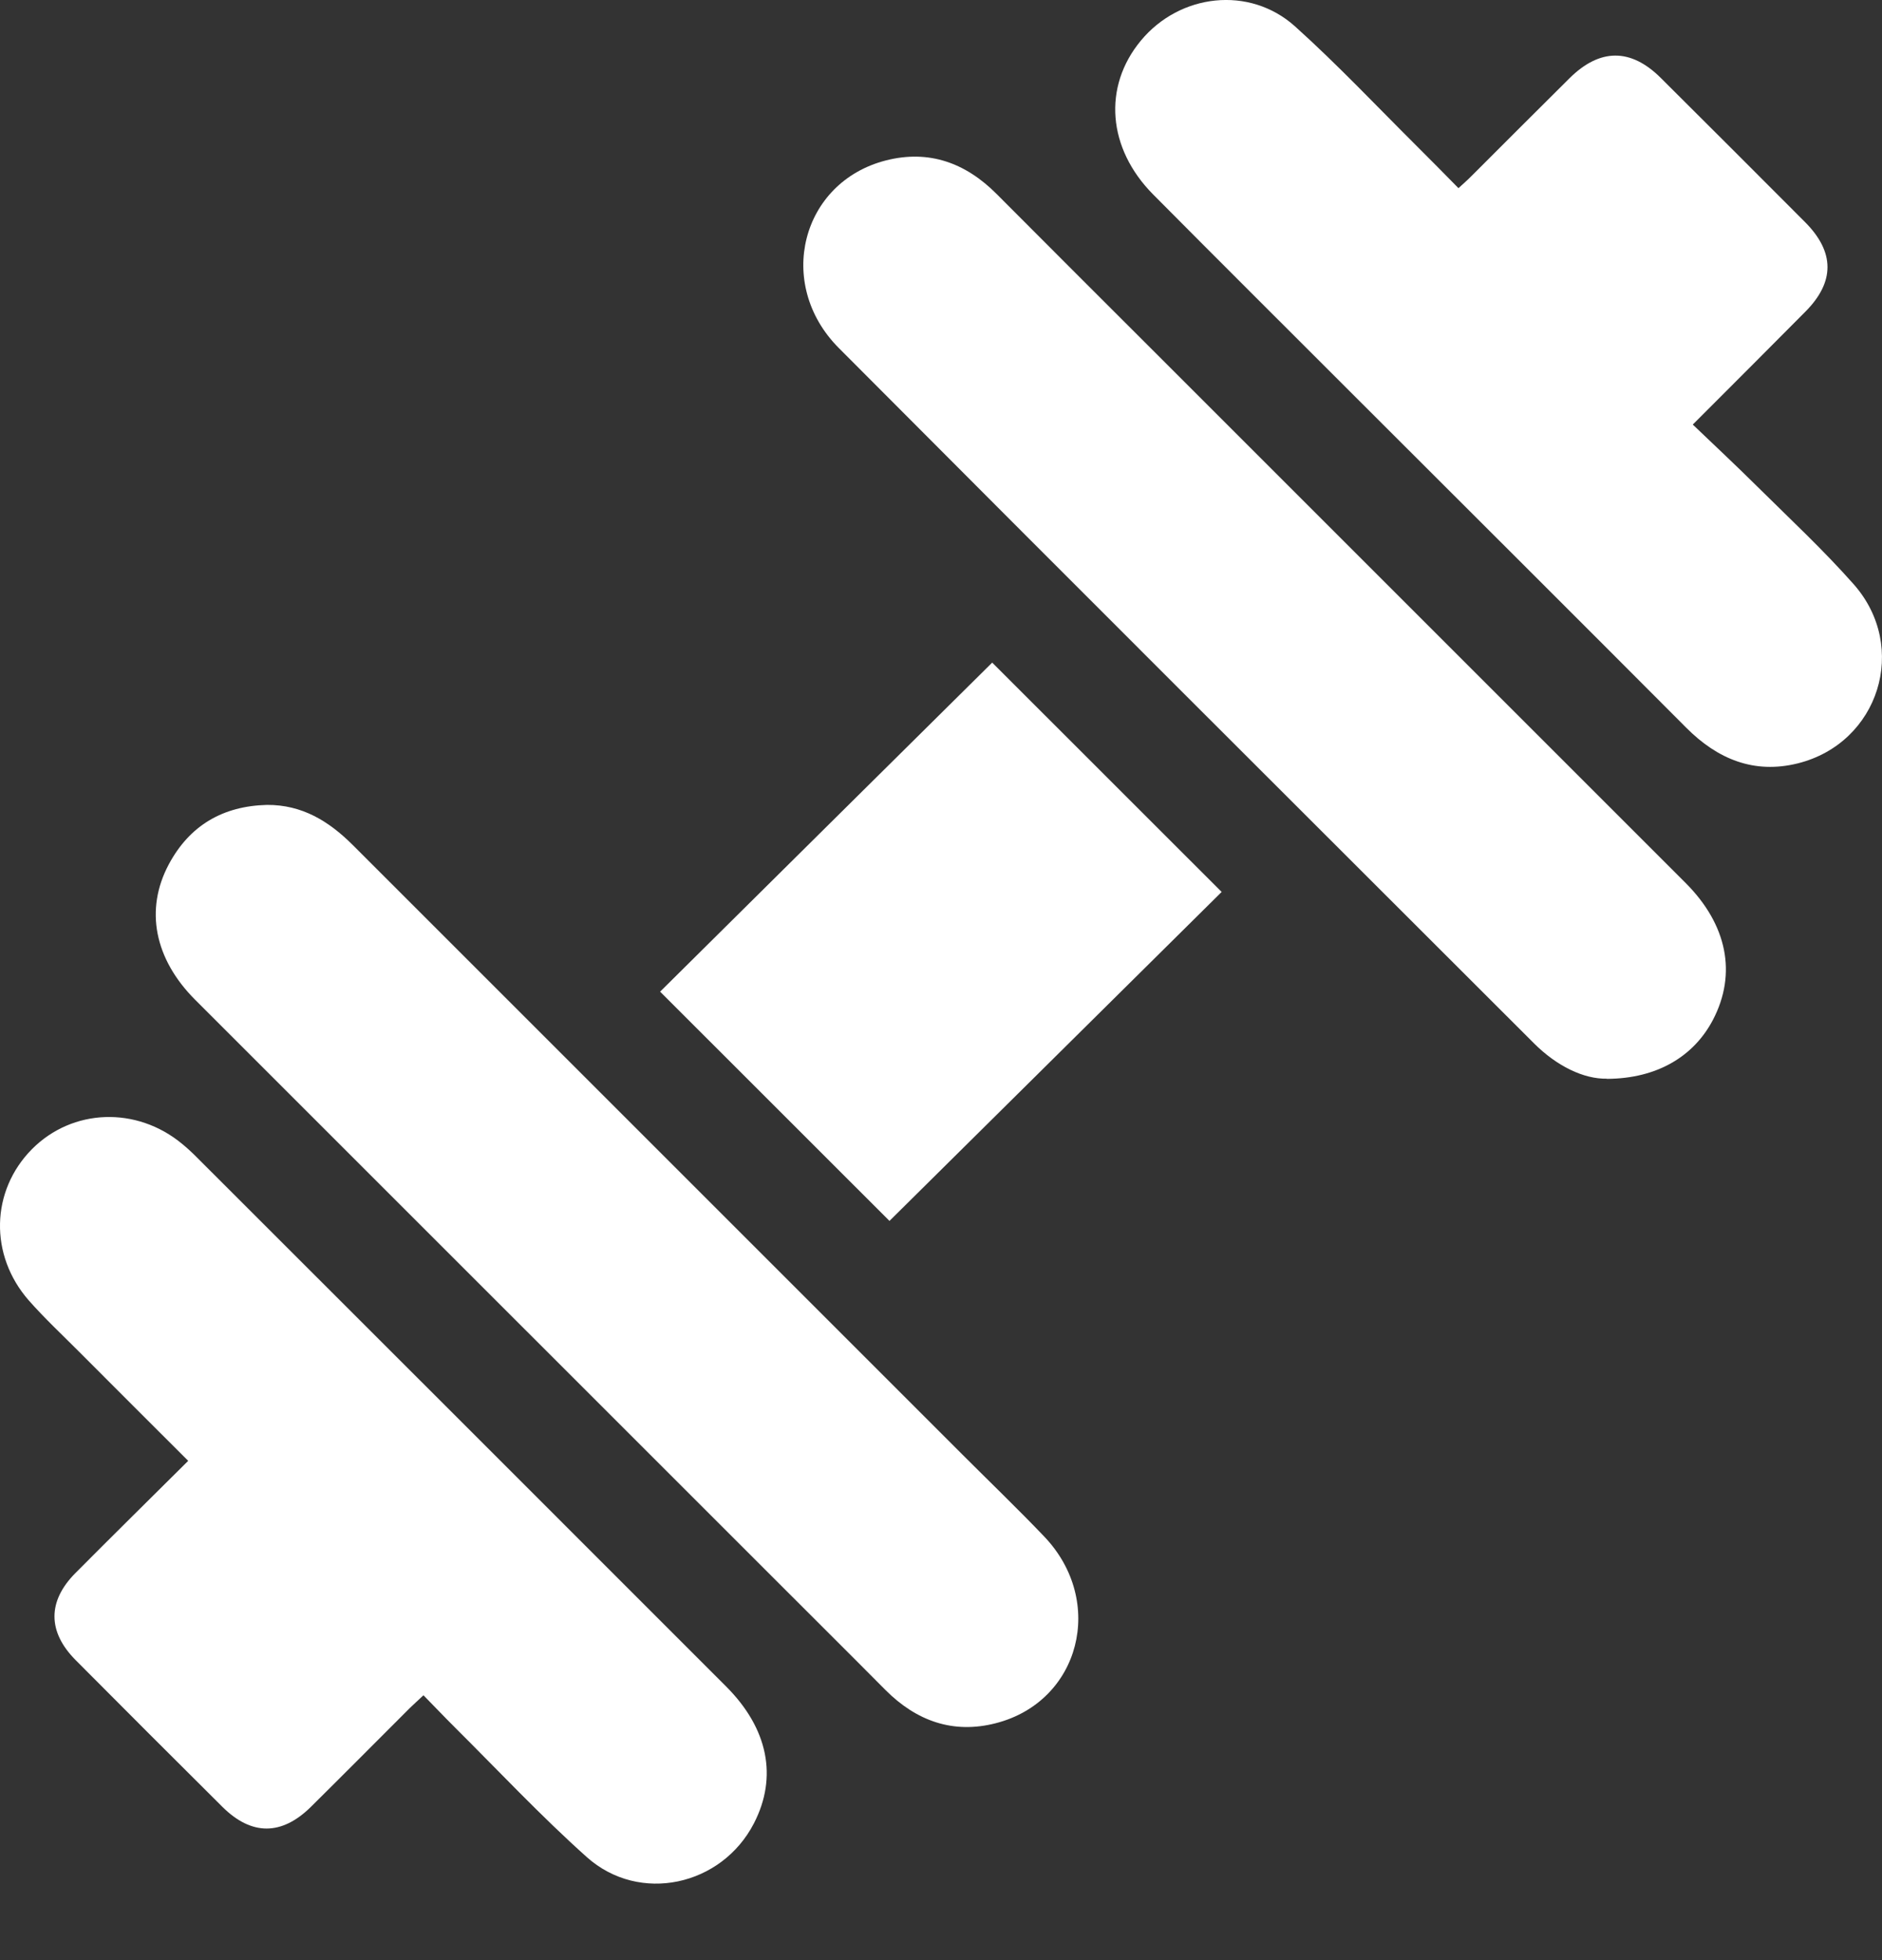
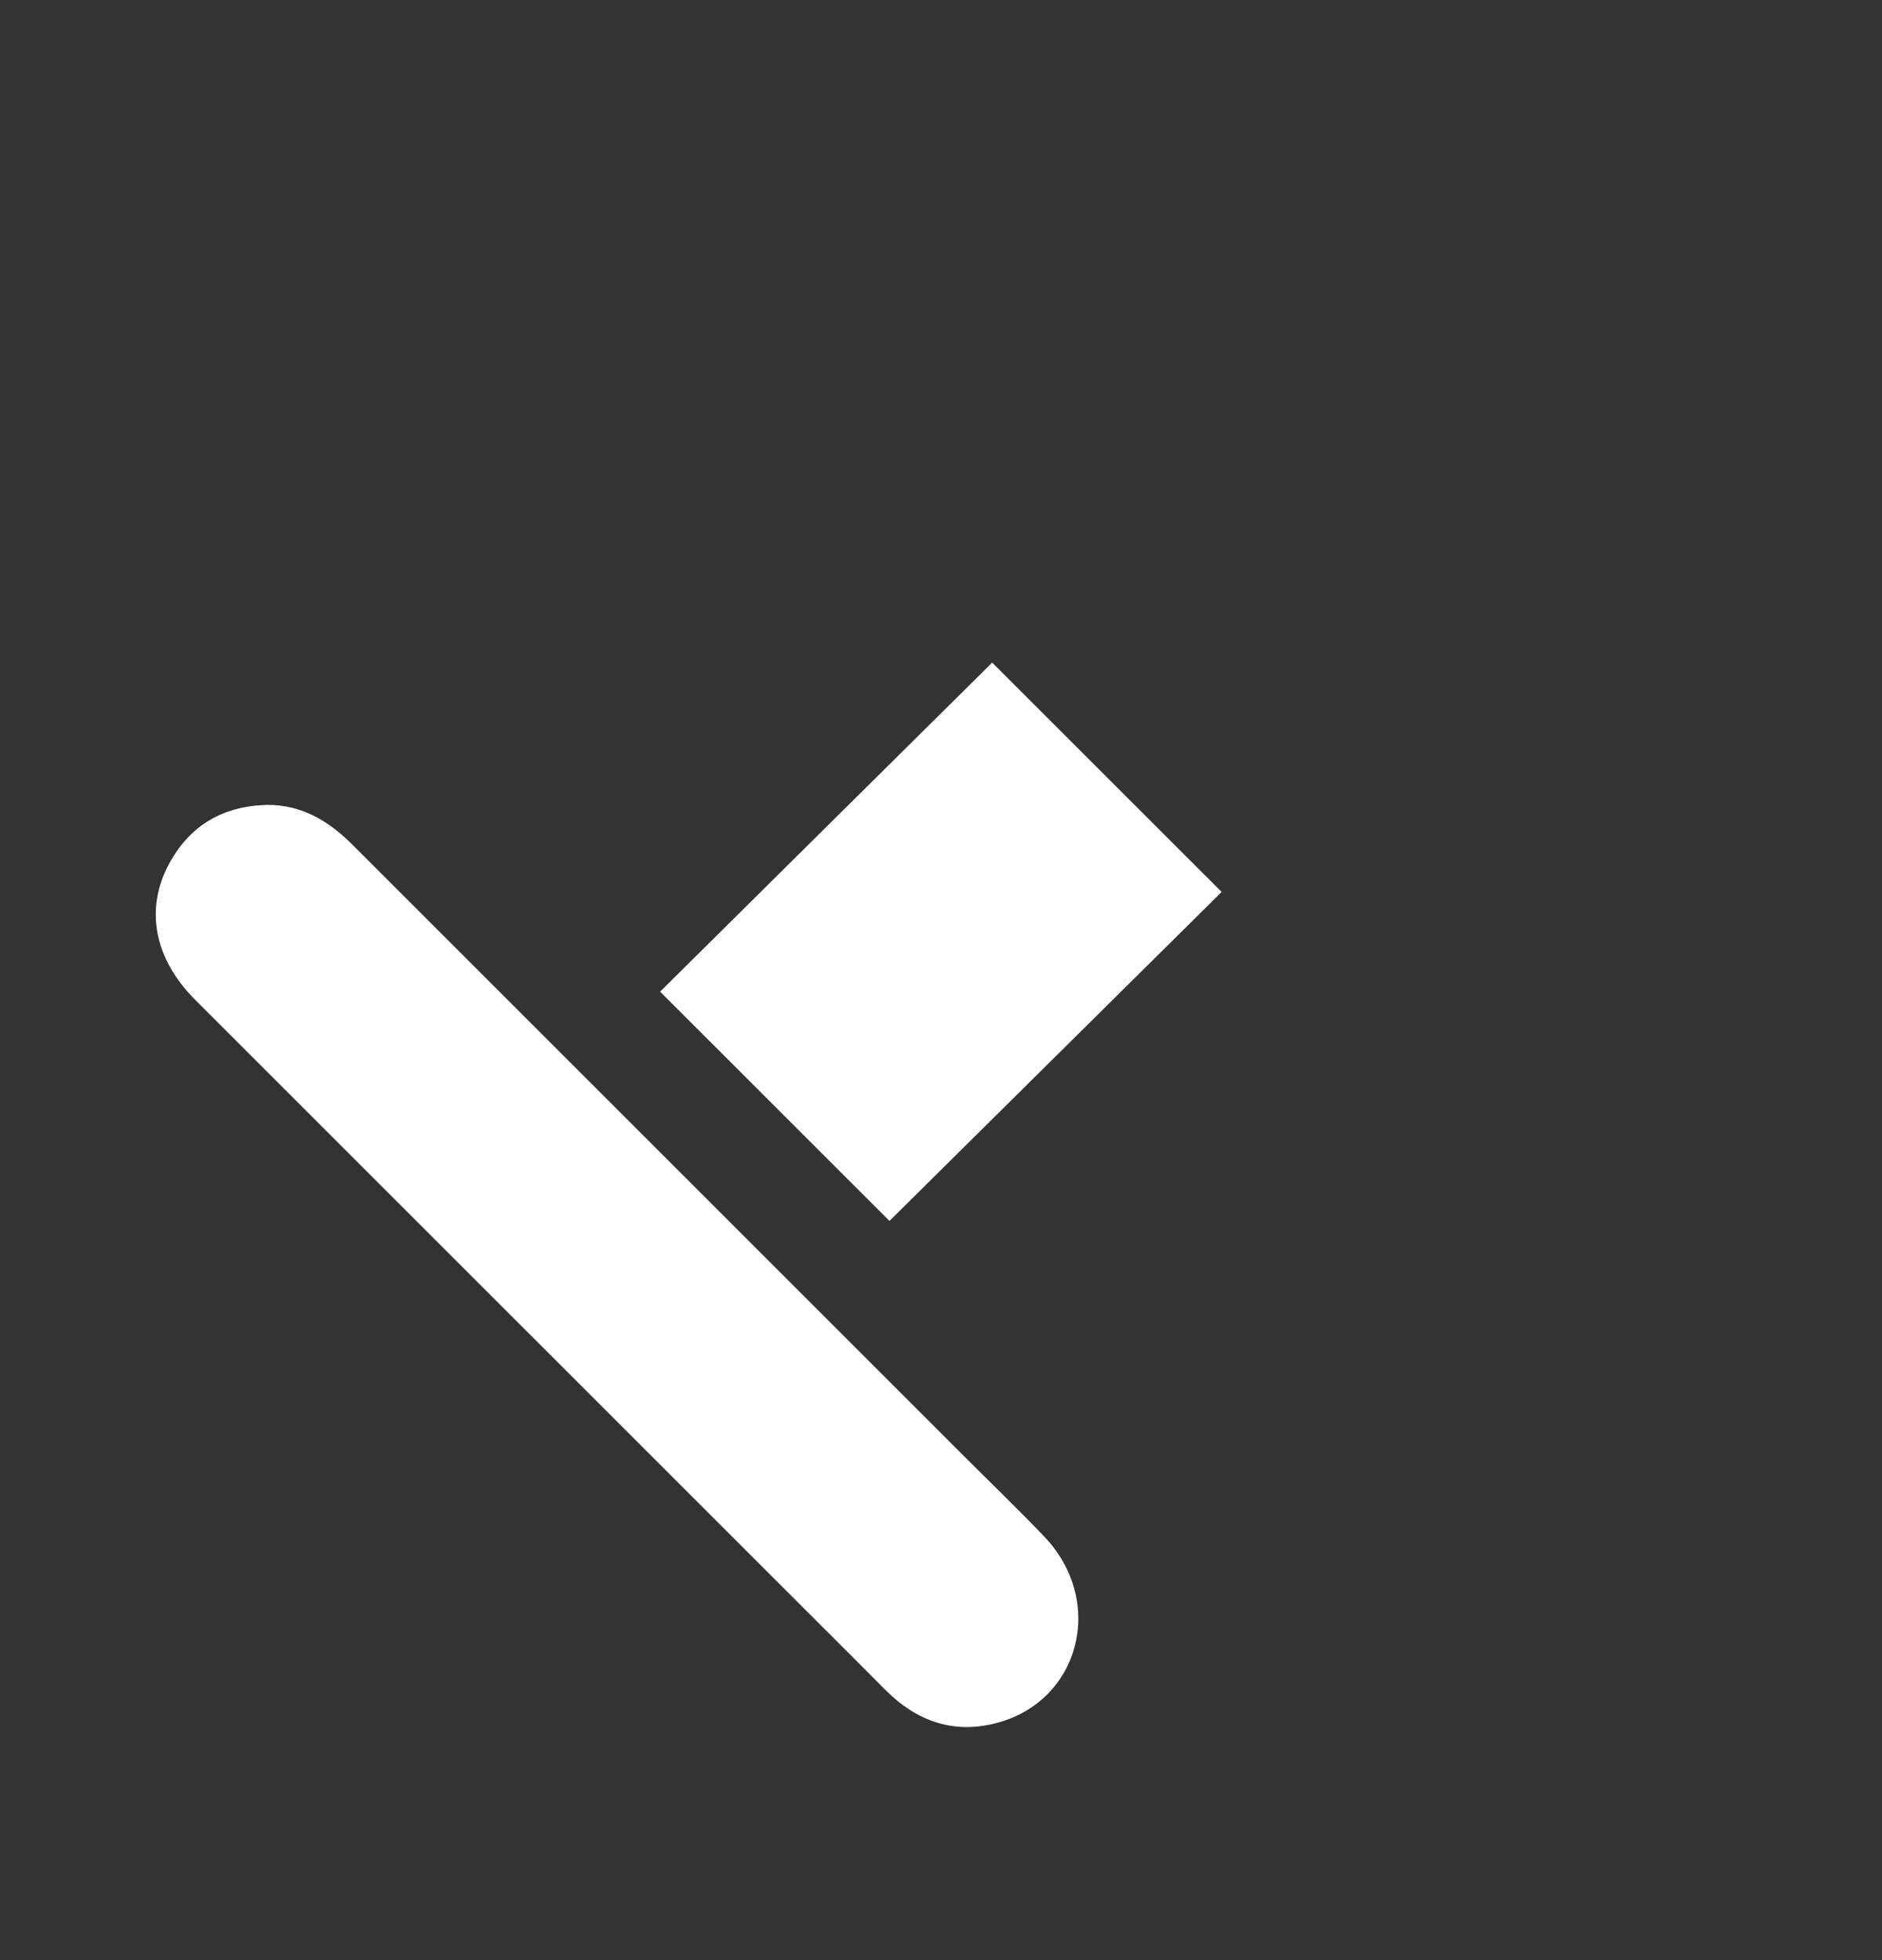
<svg xmlns="http://www.w3.org/2000/svg" width="24" height="25" viewBox="0 0 24 25" fill="none">
  <rect x="0" y="0" width="24" height="25" fill="#333333" stroke="none" />
-   <path d="M21.586 5.414C21.867 5.683 22.14 5.938 22.405 6.201C22.822 6.614 23.252 7.014 23.64 7.453C24.347 8.255 23.961 9.477 22.927 9.736C22.369 9.875 21.903 9.683 21.504 9.282C20.113 7.886 18.718 6.495 17.325 5.103C16.452 4.229 15.576 3.358 14.707 2.482C14.122 1.893 14.062 1.106 14.548 0.519C15.045 -0.082 15.933 -0.185 16.513 0.335C17.059 0.826 17.563 1.362 18.084 1.88C18.251 2.045 18.414 2.213 18.599 2.4C18.661 2.343 18.717 2.294 18.769 2.241C19.184 1.827 19.598 1.411 20.014 0.999C20.401 0.614 20.796 0.613 21.178 0.993C21.793 1.605 22.406 2.218 23.019 2.833C23.399 3.215 23.4 3.596 23.023 3.975C22.557 4.446 22.087 4.914 21.587 5.415L21.586 5.414Z" fill="white" />
-   <path d="M2.4 18.632C1.923 18.155 1.464 17.698 1.008 17.24C0.793 17.024 0.569 16.815 0.368 16.587C-0.14 16.008 -0.118 15.187 0.408 14.656C0.924 14.137 1.742 14.108 2.322 14.589C2.388 14.643 2.451 14.701 2.512 14.763C4.761 17.011 7.012 19.26 9.261 21.511C9.795 22.046 9.919 22.664 9.615 23.254C9.203 24.055 8.154 24.286 7.483 23.686C6.895 23.16 6.354 22.582 5.795 22.026C5.667 21.899 5.544 21.768 5.4 21.622C5.335 21.683 5.28 21.733 5.226 21.785C4.806 22.205 4.387 22.627 3.965 23.045C3.592 23.413 3.209 23.414 2.838 23.047C2.212 22.424 1.587 21.8 0.964 21.173C0.606 20.812 0.605 20.423 0.961 20.064C1.429 19.593 1.902 19.127 2.399 18.633L2.4 18.632Z" fill="white" />
-   <path d="M20.493 13.758C20.195 13.764 19.853 13.597 19.564 13.309C16.607 10.354 13.647 7.401 10.697 4.439C9.882 3.621 10.217 2.319 11.302 2.045C11.848 1.907 12.315 2.078 12.709 2.474C13.409 3.178 14.112 3.878 14.814 4.58C17.041 6.806 19.268 9.034 21.495 11.261C22.027 11.793 22.151 12.419 21.845 13.006C21.602 13.471 21.135 13.757 20.492 13.76L20.493 13.758Z" fill="white" />
  <path d="M3.404 10.266C3.852 10.263 4.193 10.473 4.498 10.777C7.089 13.369 9.68 15.96 12.273 18.552C12.621 18.9 12.976 19.241 13.316 19.597C14.104 20.423 13.775 21.701 12.7 21.978C12.155 22.119 11.686 21.95 11.292 21.555C10.819 21.078 10.341 20.604 9.867 20.129C7.408 17.669 4.949 15.211 2.489 12.752C1.97 12.232 1.844 11.603 2.152 11.025C2.418 10.527 2.843 10.28 3.405 10.266H3.404Z" fill="white" />
  <path d="M12.653 8.451C13.608 9.406 14.594 10.392 15.579 11.376C14.174 12.768 12.75 14.178 11.343 15.572C10.389 14.617 9.402 13.631 8.418 12.648C9.822 11.255 11.246 9.845 12.653 8.451Z" fill="white" />
</svg>